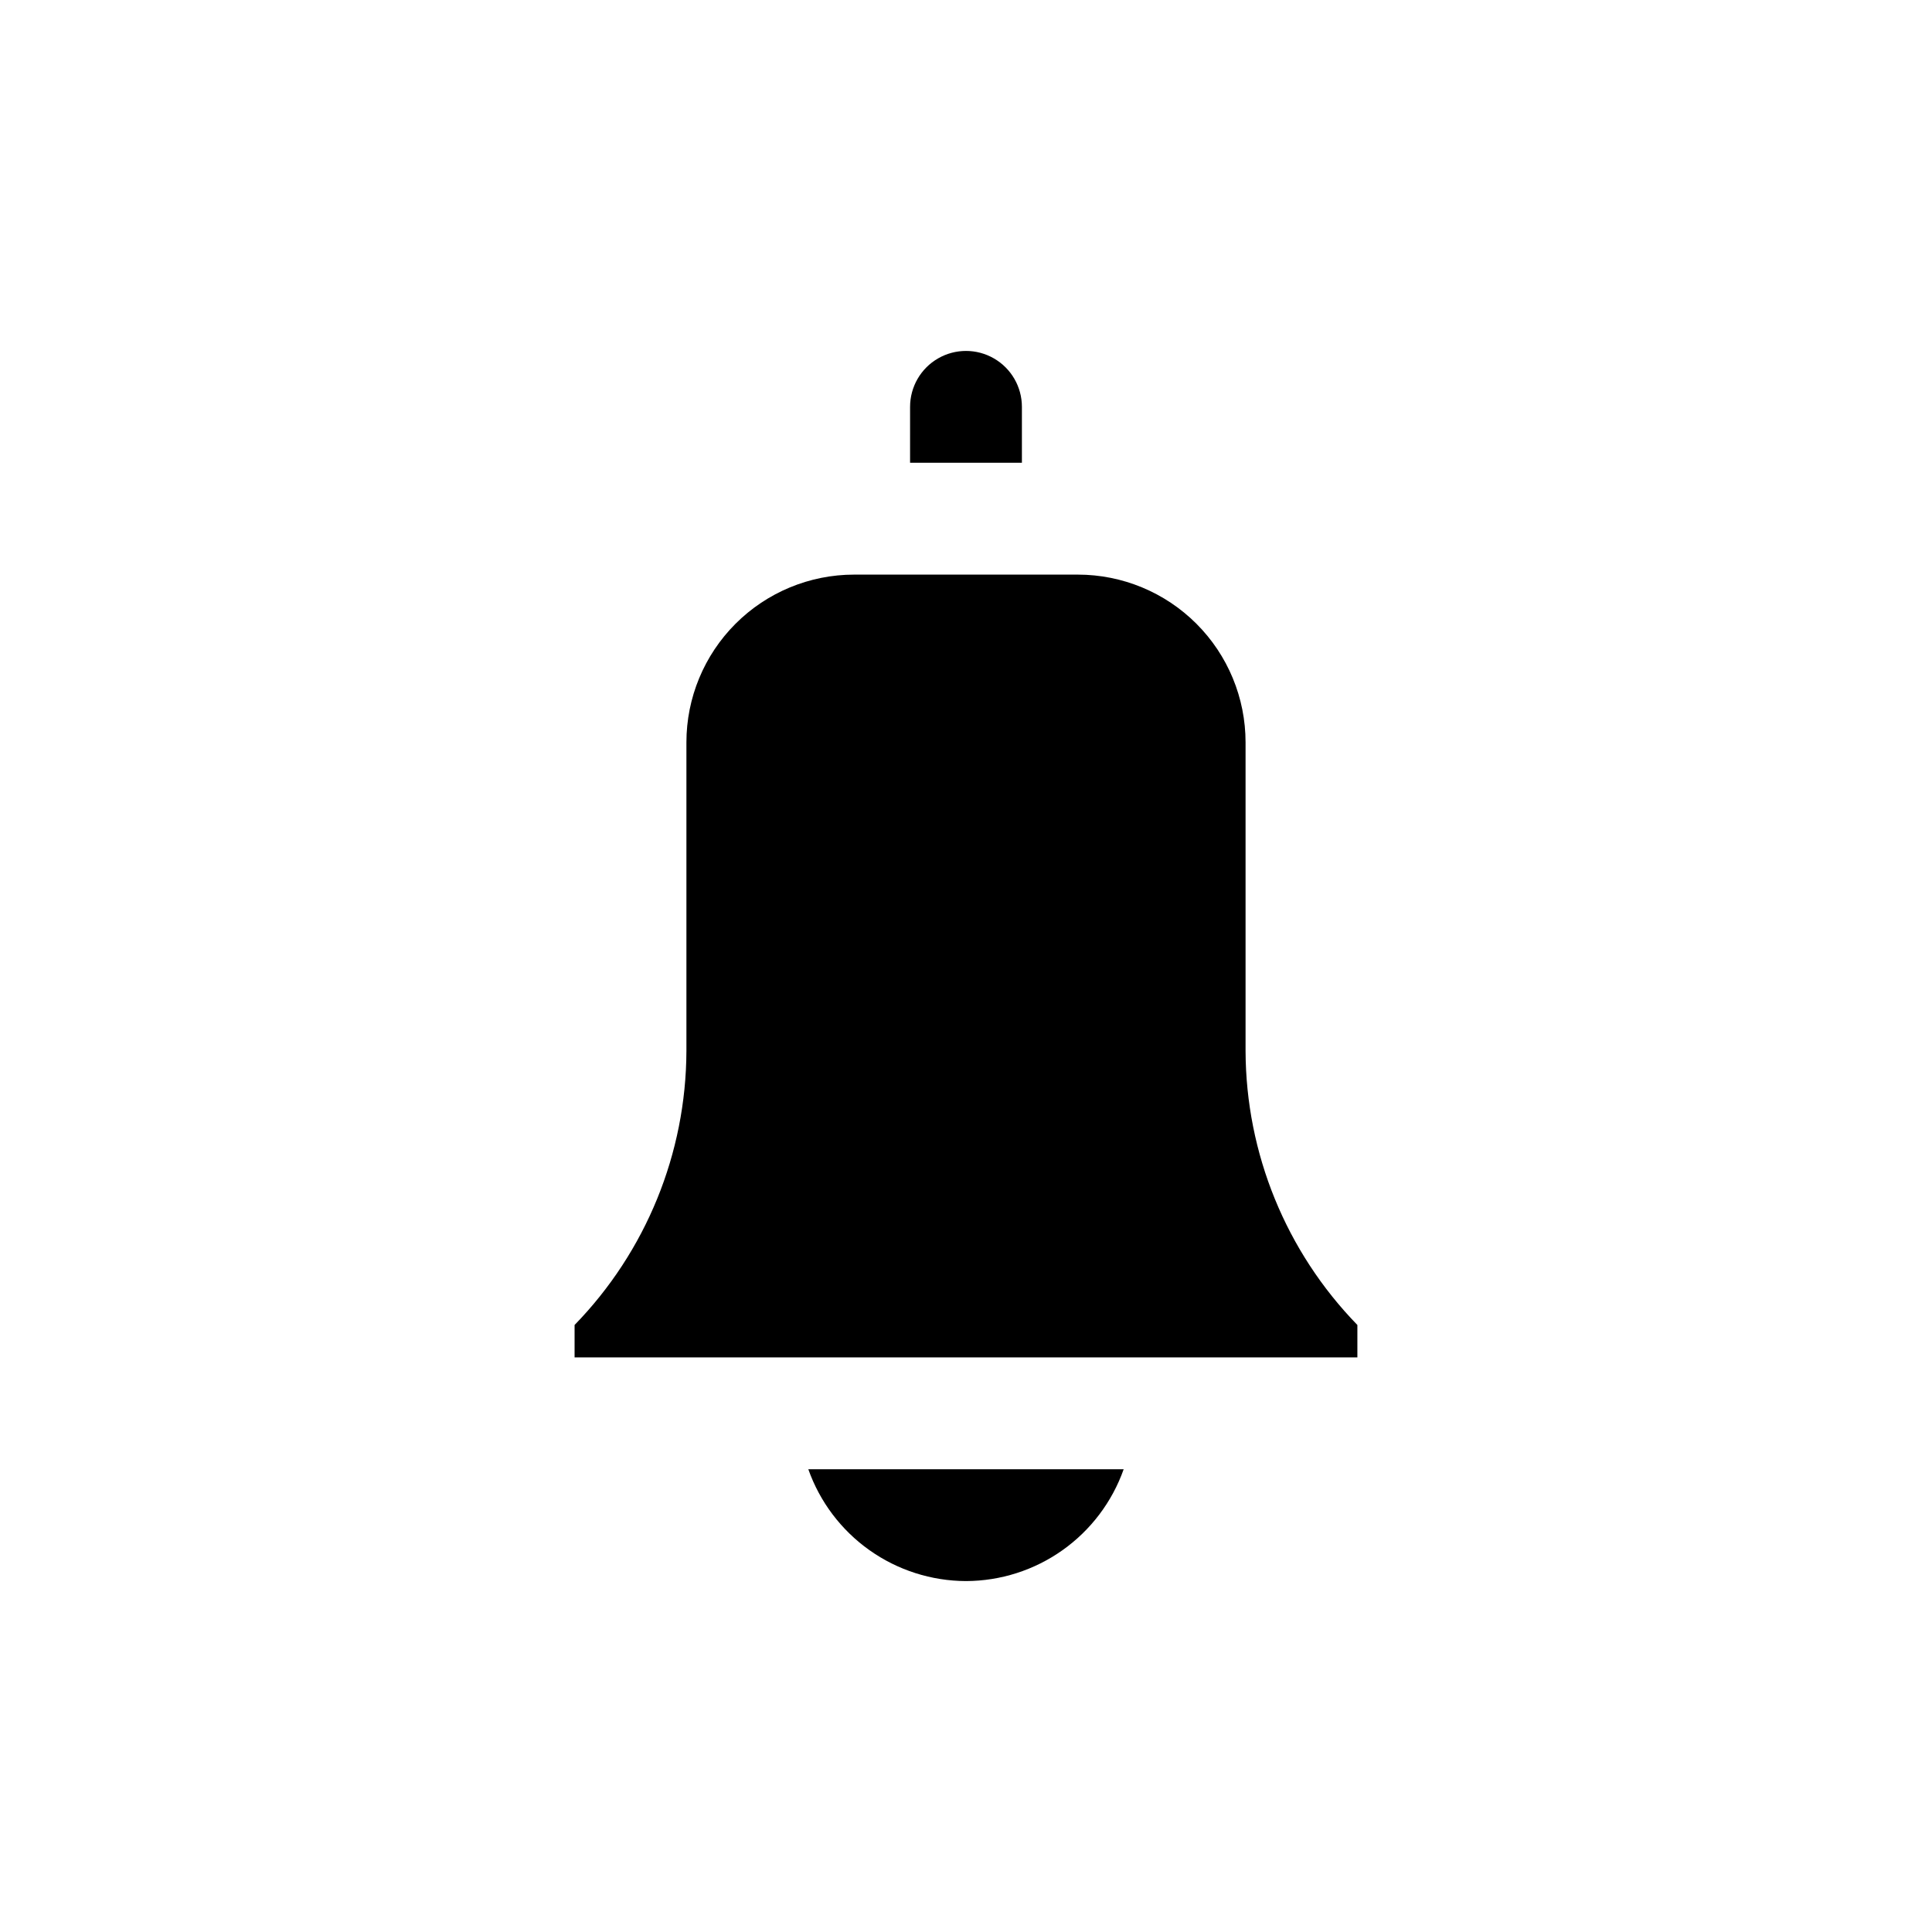
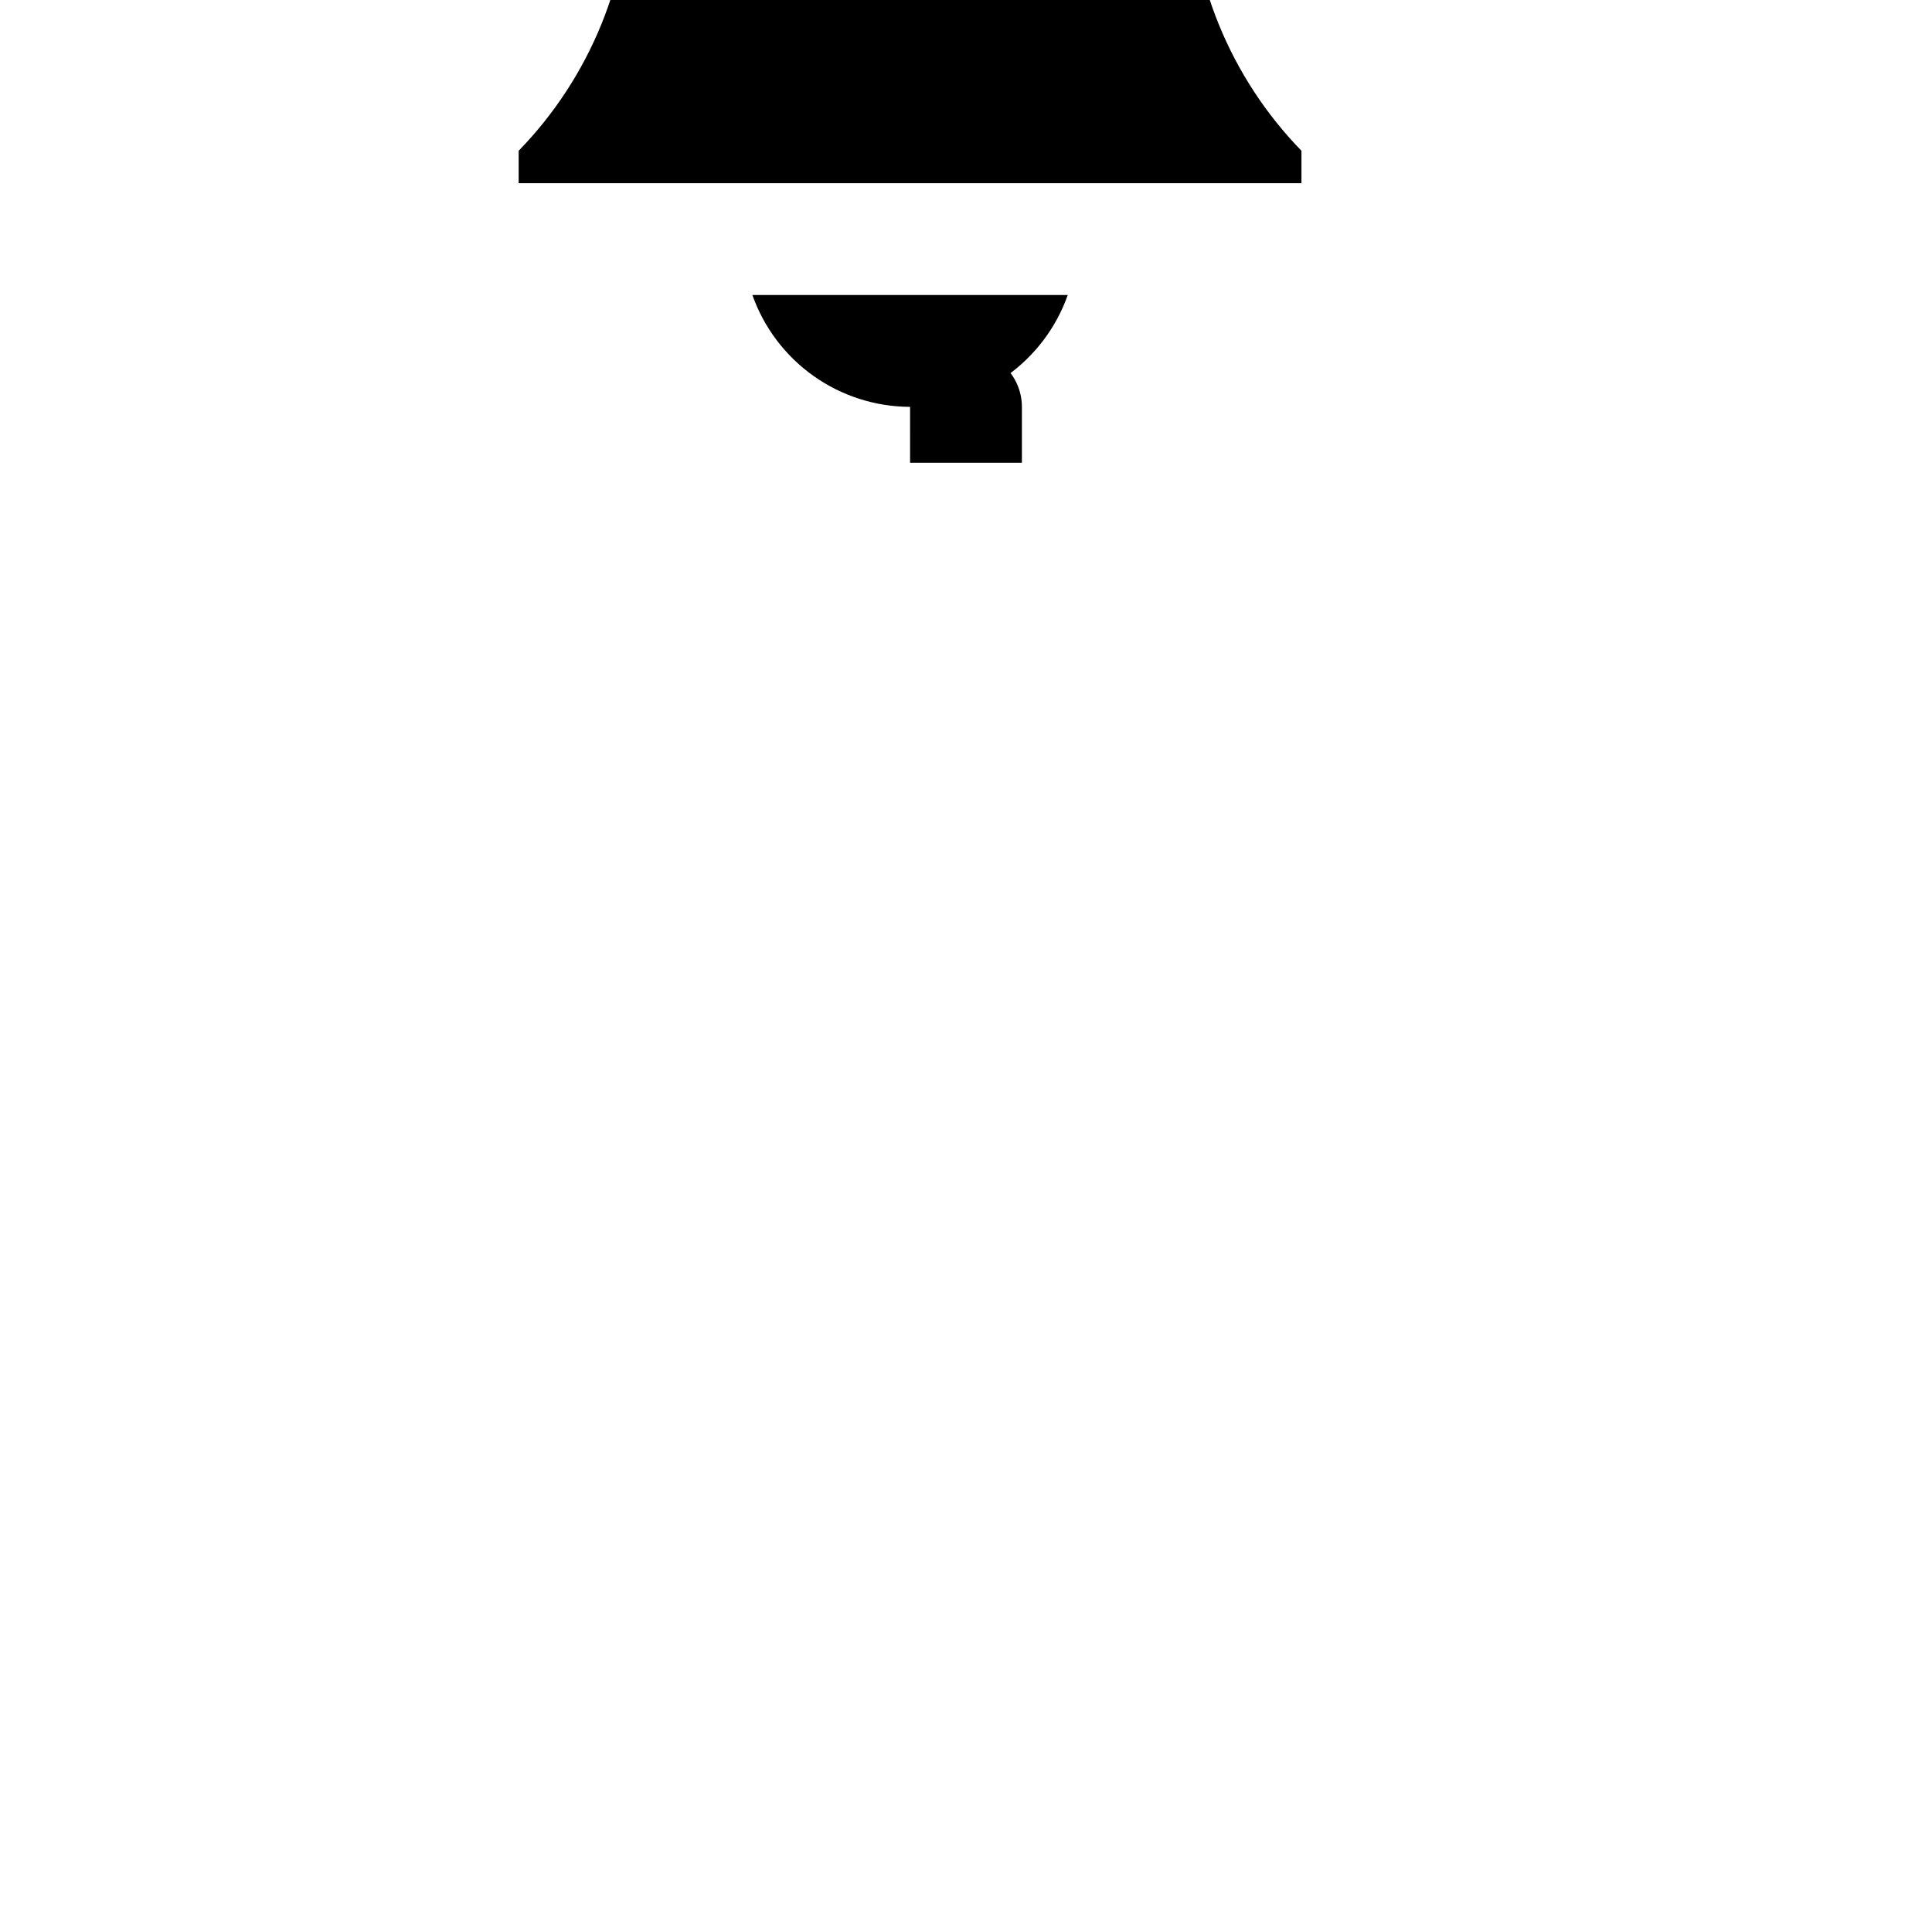
<svg xmlns="http://www.w3.org/2000/svg" fill="#000000" width="800px" height="800px" version="1.1" viewBox="144 144 512 512">
-   <path d="m385.18 251.82c0-5.297 2.824-10.188 7.41-12.832 4.586-2.648 10.234-2.648 14.816 0 4.586 2.644 7.41 7.535 7.41 12.832v14.816h-29.637zm14.82 311.18c-9.172-0.027-18.113-2.887-25.594-8.195-7.481-5.305-13.137-12.793-16.195-21.441h83.574c-3.059 8.648-8.715 16.137-16.195 21.441-7.481 5.309-16.418 8.168-25.59 8.195zm103.72-59.273h-207.45v-8.594c18.918-19.445 29.547-45.477 29.637-72.605v-81.797c0-11.789 4.684-23.098 13.02-31.434 8.336-8.336 19.645-13.02 31.434-13.02h59.273-0.004c11.793 0 23.098 4.684 31.434 13.02 8.34 8.336 13.023 19.645 13.023 31.434v81.797c0.09 27.129 10.715 53.16 29.633 72.605z" />
+   <path d="m385.18 251.82c0-5.297 2.824-10.188 7.41-12.832 4.586-2.648 10.234-2.648 14.816 0 4.586 2.644 7.41 7.535 7.41 12.832v14.816h-29.637zc-9.172-0.027-18.113-2.887-25.594-8.195-7.481-5.305-13.137-12.793-16.195-21.441h83.574c-3.059 8.648-8.715 16.137-16.195 21.441-7.481 5.309-16.418 8.168-25.59 8.195zm103.72-59.273h-207.45v-8.594c18.918-19.445 29.547-45.477 29.637-72.605v-81.797c0-11.789 4.684-23.098 13.02-31.434 8.336-8.336 19.645-13.02 31.434-13.02h59.273-0.004c11.793 0 23.098 4.684 31.434 13.02 8.34 8.336 13.023 19.645 13.023 31.434v81.797c0.09 27.129 10.715 53.16 29.633 72.605z" />
</svg>